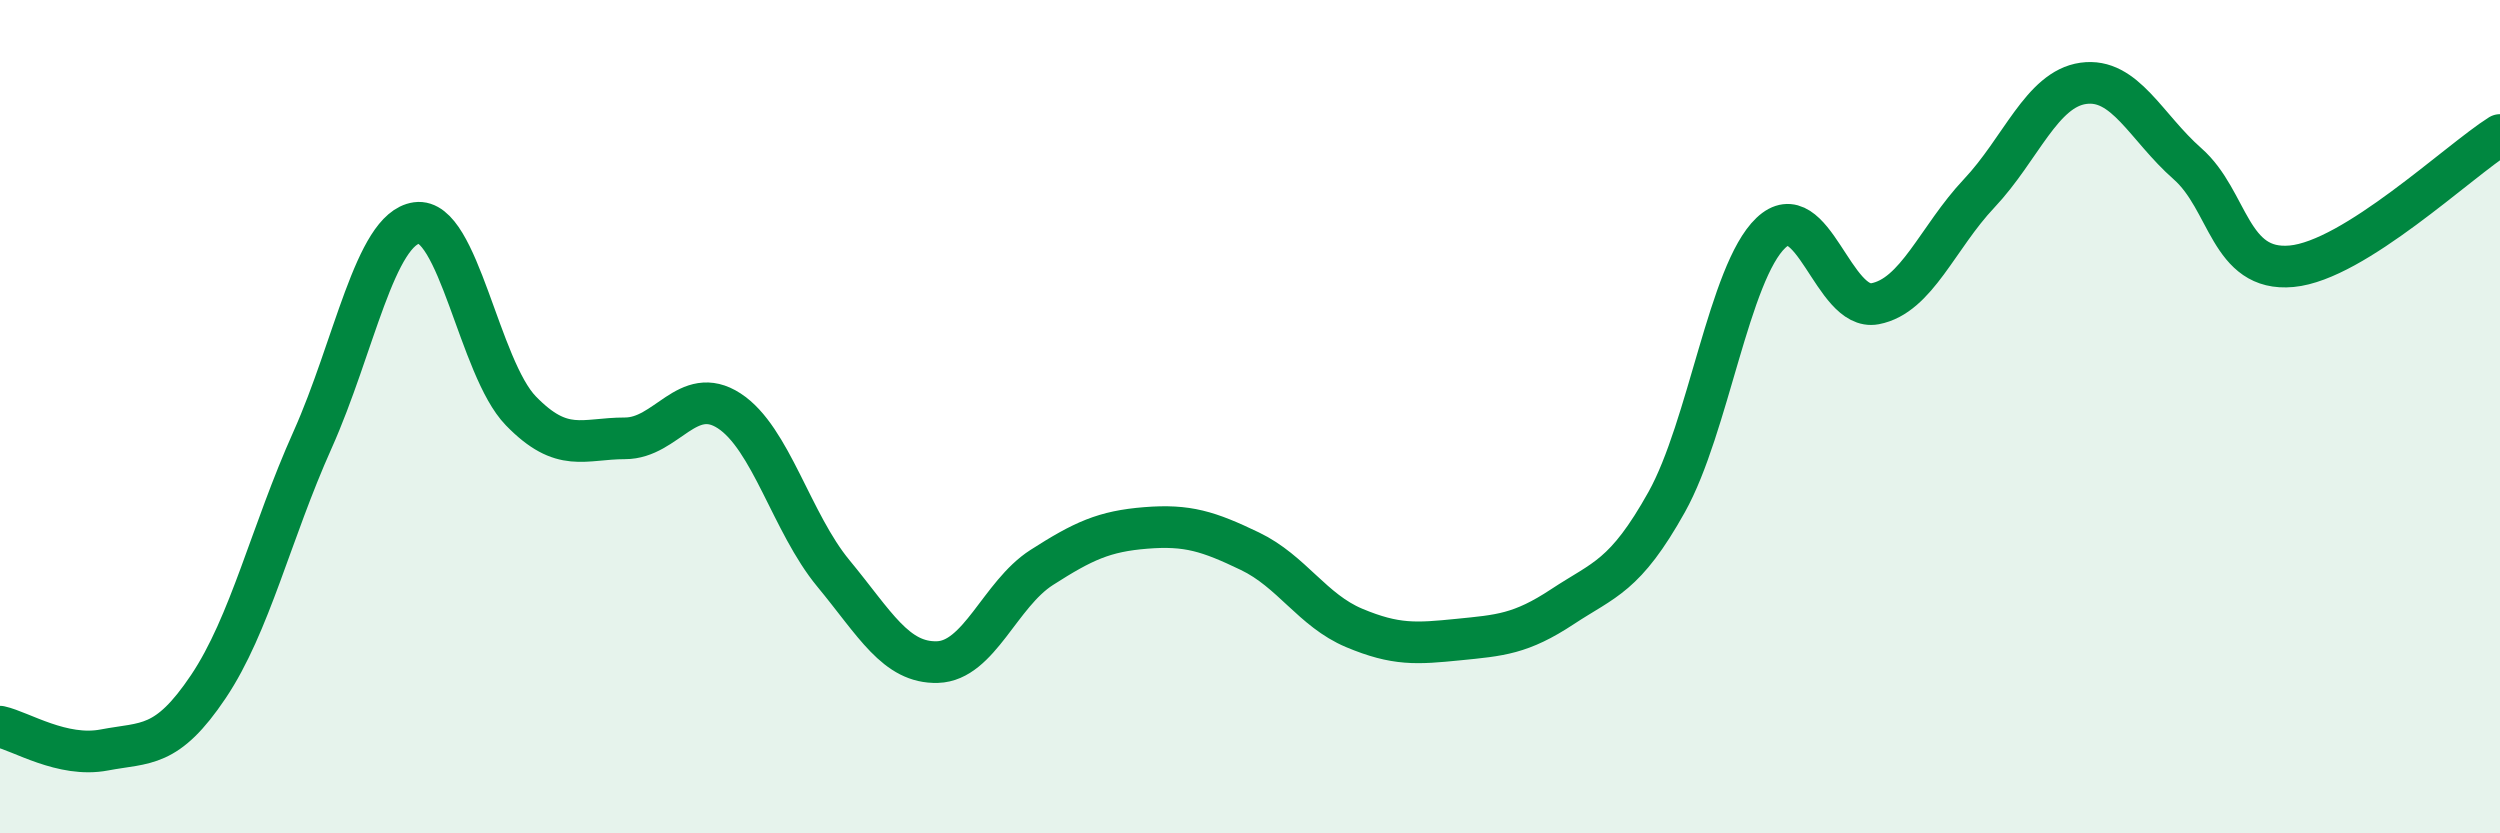
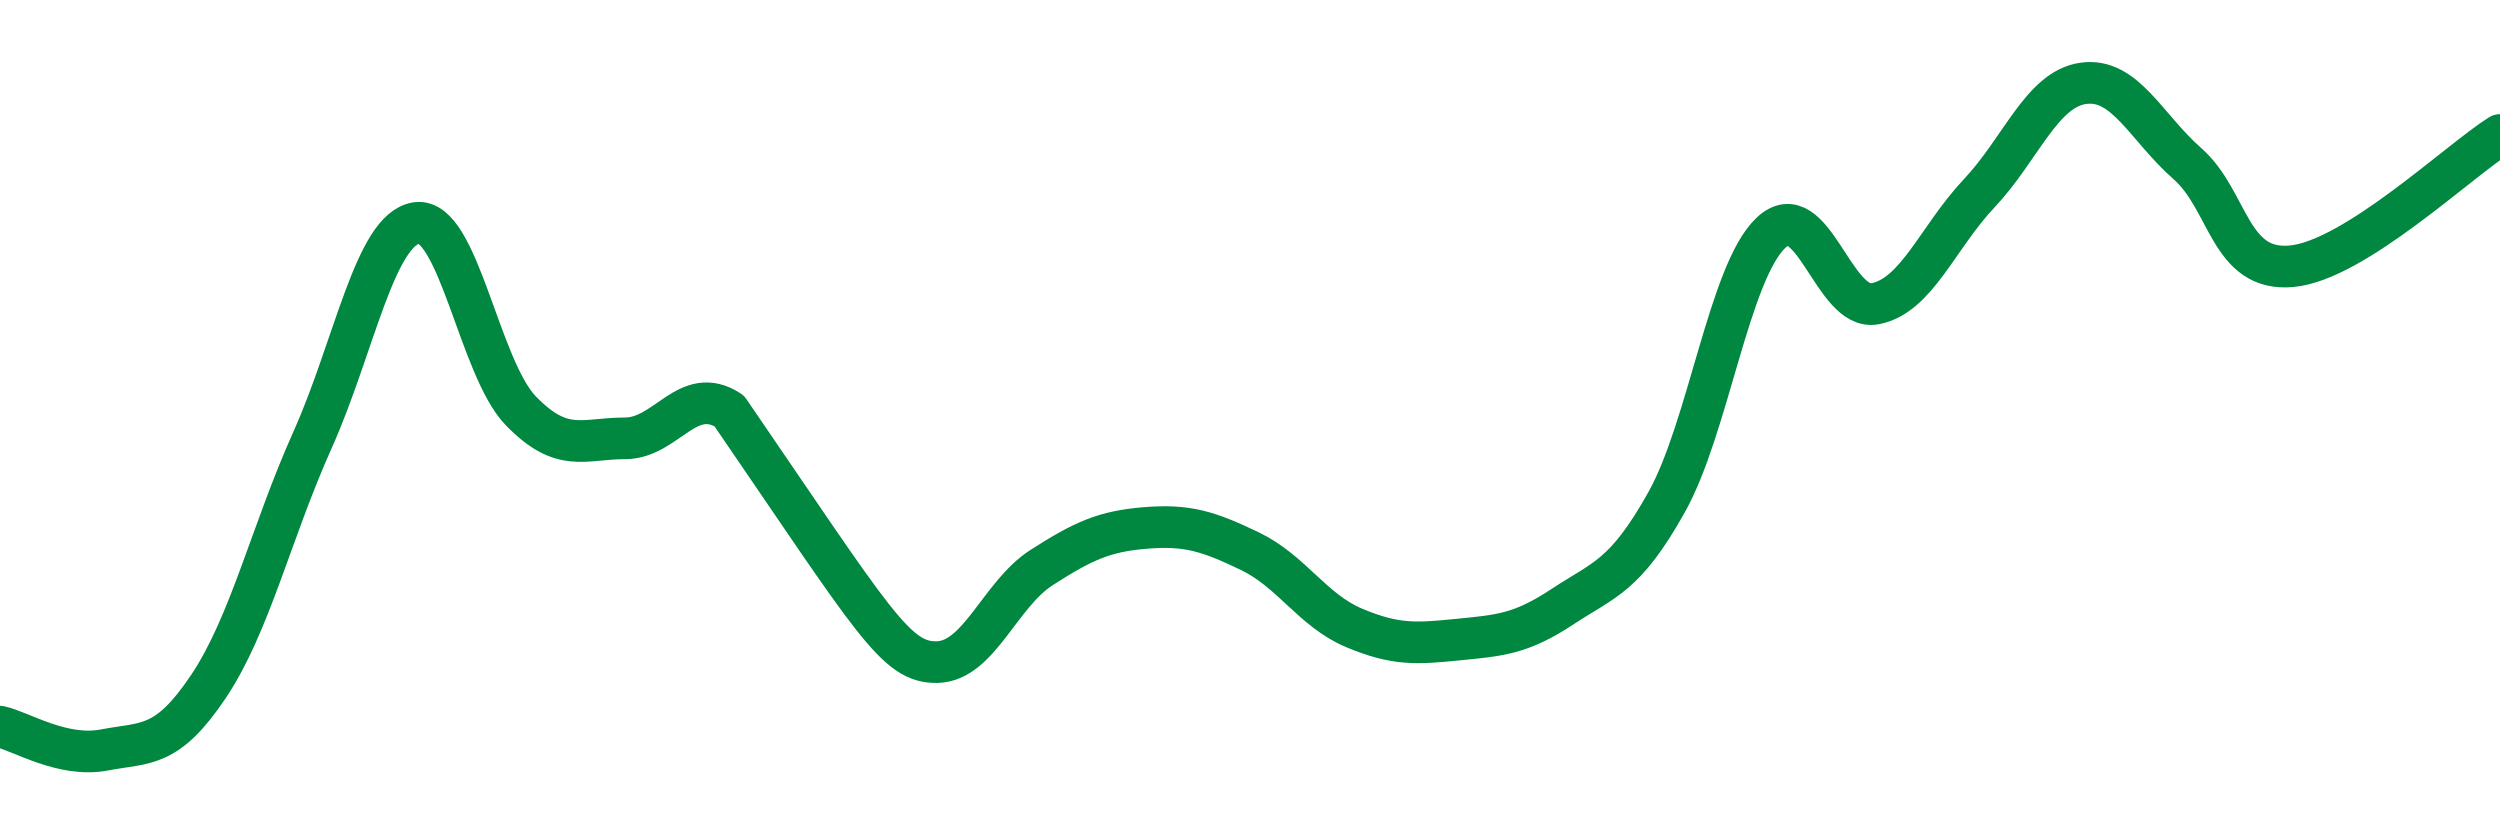
<svg xmlns="http://www.w3.org/2000/svg" width="60" height="20" viewBox="0 0 60 20">
-   <path d="M 0,17.44 C 0.5,17.55 1.5,18.19 2.5,18 C 3.5,17.81 4,17.97 5,16.48 C 6,14.99 6.5,12.79 7.5,10.56 C 8.5,8.33 9,5.49 10,5.35 C 11,5.21 11.5,8.83 12.5,9.86 C 13.5,10.89 14,10.52 15,10.52 C 16,10.52 16.5,9.21 17.5,9.86 C 18.5,10.51 19,12.55 20,13.76 C 21,14.97 21.5,15.92 22.5,15.89 C 23.5,15.86 24,14.26 25,13.62 C 26,12.98 26.5,12.75 27.5,12.67 C 28.5,12.59 29,12.75 30,13.23 C 31,13.71 31.5,14.65 32.5,15.07 C 33.5,15.49 34,15.45 35,15.35 C 36,15.25 36.5,15.22 37.5,14.56 C 38.5,13.9 39,13.84 40,12.05 C 41,10.26 41.5,6.54 42.5,5.59 C 43.5,4.64 44,7.48 45,7.29 C 46,7.1 46.5,5.7 47.5,4.64 C 48.5,3.58 49,2.14 50,2 C 51,1.86 51.5,3.05 52.5,3.93 C 53.5,4.81 53.5,6.53 55,6.39 C 56.5,6.25 59,3.87 60,3.24L60 20L0 20Z" fill="#008740" opacity="0.1" stroke-linecap="round" stroke-linejoin="round" />
-   <path d="M 0,17.44 C 0.5,17.55 1.5,18.19 2.5,18 C 3.5,17.81 4,17.97 5,16.48 C 6,14.99 6.5,12.79 7.5,10.56 C 8.5,8.33 9,5.49 10,5.35 C 11,5.21 11.5,8.83 12.5,9.86 C 13.5,10.89 14,10.52 15,10.52 C 16,10.52 16.5,9.21 17.5,9.86 C 18.5,10.51 19,12.55 20,13.76 C 21,14.97 21.5,15.92 22.5,15.89 C 23.5,15.86 24,14.26 25,13.62 C 26,12.98 26.5,12.75 27.5,12.67 C 28.5,12.59 29,12.75 30,13.23 C 31,13.71 31.5,14.65 32.5,15.07 C 33.5,15.49 34,15.45 35,15.35 C 36,15.25 36.5,15.22 37.5,14.56 C 38.5,13.9 39,13.84 40,12.05 C 41,10.26 41.5,6.54 42.5,5.59 C 43.5,4.64 44,7.48 45,7.29 C 46,7.1 46.5,5.7 47.5,4.64 C 48.5,3.58 49,2.14 50,2 C 51,1.86 51.5,3.05 52.5,3.93 C 53.5,4.81 53.5,6.53 55,6.39 C 56.5,6.25 59,3.87 60,3.24" stroke="#008740" stroke-width="1" fill="none" stroke-linecap="round" stroke-linejoin="round" />
+   <path d="M 0,17.44 C 0.5,17.55 1.5,18.19 2.5,18 C 3.5,17.81 4,17.97 5,16.48 C 6,14.99 6.5,12.79 7.5,10.56 C 8.5,8.33 9,5.49 10,5.35 C 11,5.21 11.5,8.83 12.5,9.86 C 13.5,10.89 14,10.52 15,10.52 C 16,10.52 16.5,9.21 17.5,9.86 C 21,14.97 21.5,15.92 22.5,15.89 C 23.5,15.86 24,14.26 25,13.62 C 26,12.98 26.5,12.75 27.5,12.67 C 28.5,12.59 29,12.75 30,13.23 C 31,13.71 31.5,14.65 32.5,15.07 C 33.5,15.49 34,15.45 35,15.35 C 36,15.25 36.5,15.22 37.5,14.56 C 38.5,13.9 39,13.84 40,12.05 C 41,10.26 41.5,6.54 42.5,5.59 C 43.5,4.64 44,7.48 45,7.29 C 46,7.1 46.5,5.7 47.5,4.64 C 48.5,3.58 49,2.14 50,2 C 51,1.86 51.5,3.05 52.5,3.93 C 53.5,4.81 53.5,6.53 55,6.39 C 56.5,6.25 59,3.87 60,3.24" stroke="#008740" stroke-width="1" fill="none" stroke-linecap="round" stroke-linejoin="round" />
</svg>